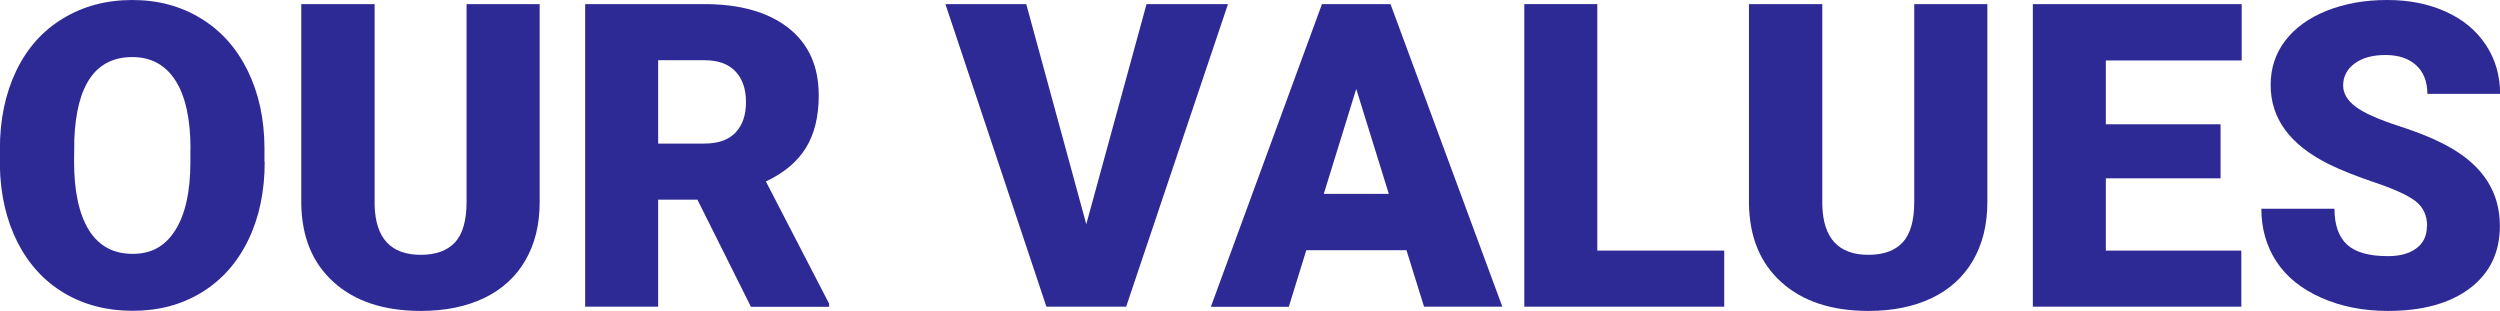
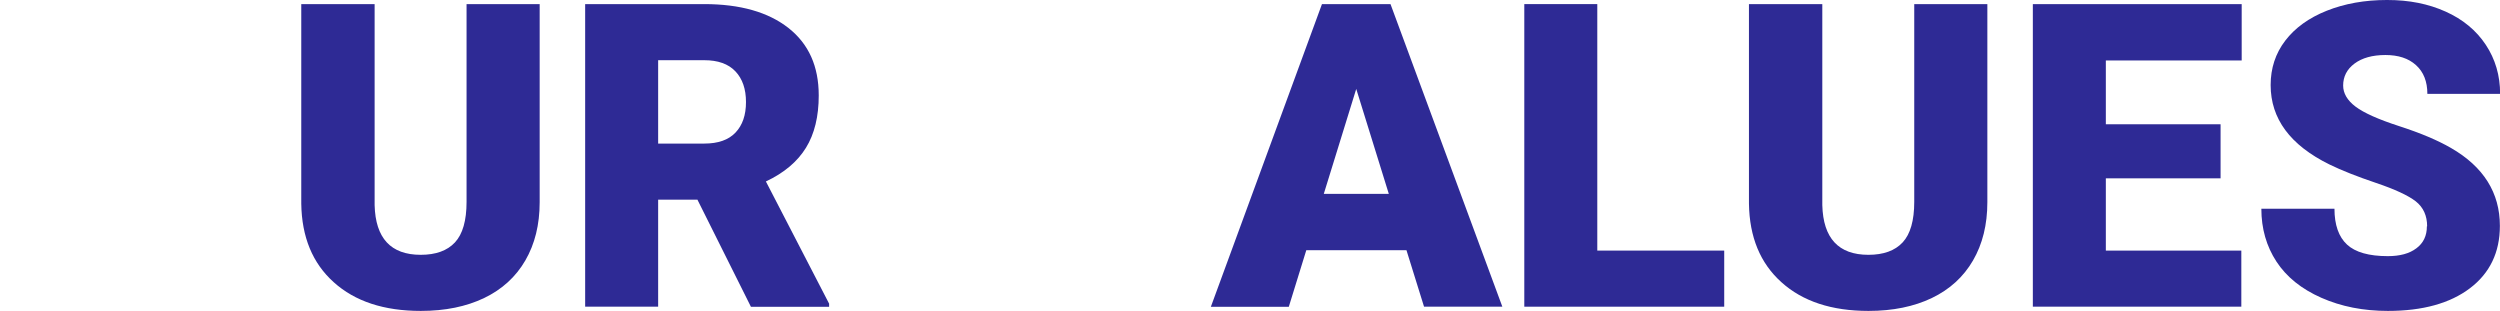
<svg xmlns="http://www.w3.org/2000/svg" id="b" data-name="圖層 2" width="207.21" height="25.77" viewBox="0 0 207.21 25.77">
  <g id="c" data-name="text">
    <g>
-       <path d="M21.94,13.4c0,2.45-.45,4.61-1.36,6.49-.91,1.88-2.2,3.33-3.87,4.35-1.67,1.02-3.57,1.52-5.71,1.52s-4.03-.49-5.68-1.47c-1.65-.98-2.94-2.39-3.87-4.21-.92-1.83-1.41-3.92-1.46-6.29v-1.41c0-2.46,.45-4.62,1.35-6.5,.9-1.88,2.19-3.33,3.88-4.35,1.68-1.02,3.6-1.53,5.74-1.53s4.02,.51,5.68,1.52c1.67,1.01,2.96,2.45,3.88,4.32,.92,1.87,1.39,4,1.4,6.42v1.15Zm-6.15-1.05c0-2.49-.42-4.38-1.25-5.68-.83-1.29-2.02-1.94-3.57-1.94-3.03,0-4.63,2.27-4.81,6.82l-.02,1.84c0,2.46,.41,4.35,1.22,5.67,.82,1.32,2.03,1.98,3.63,1.98s2.7-.65,3.53-1.95c.83-1.3,1.25-3.16,1.26-5.6v-1.15Z" style="fill: #2e2a95;" />
      <path d="M44.73,.34V16.76c0,1.86-.4,3.47-1.19,4.83-.79,1.36-1.93,2.4-3.41,3.11-1.48,.71-3.23,1.07-5.25,1.07-3.05,0-5.46-.79-7.22-2.38-1.76-1.58-2.65-3.75-2.69-6.51V.34h6.08V17c.07,2.74,1.34,4.12,3.82,4.12,1.25,0,2.2-.34,2.84-1.03,.64-.69,.96-1.81,.96-3.36V.34h6.05Z" style="fill: #2e2a95;" />
      <path d="M57.82,16.55h-3.27v8.87h-6.05V.34h9.87c2.97,0,5.3,.66,6.98,1.98s2.51,3.18,2.51,5.59c0,1.74-.35,3.19-1.06,4.34-.71,1.15-1.81,2.08-3.32,2.79l5.24,10.13v.26h-6.48l-4.43-8.87Zm-3.27-4.65h3.82c1.15,0,2.01-.3,2.59-.91s.87-1.45,.87-2.53-.29-1.93-.88-2.55c-.59-.62-1.45-.92-2.58-.92h-3.82v6.91Z" style="fill: #2e2a95;" />
-       <path d="M90.03,18.6L95.03,.34h6.75l-8.44,25.08h-6.61L78.36,.34h6.7l4.98,18.26Z" style="fill: #2e2a95;" />
      <path d="M116.56,20.74h-8.29l-1.45,4.69h-6.46L109.57,.34h5.68l9.27,25.08h-6.49l-1.46-4.69Zm-6.84-4.67h5.39l-2.7-8.7-2.69,8.7Z" style="fill: #2e2a95;" />
      <path d="M132.39,20.77h10.52v4.65h-16.57V.34h6.05V20.77Z" style="fill: #2e2a95;" />
      <path d="M164.72,.34V16.76c0,1.86-.4,3.47-1.19,4.83-.79,1.36-1.93,2.4-3.41,3.11-1.48,.71-3.23,1.07-5.25,1.07-3.05,0-5.46-.79-7.22-2.38-1.76-1.58-2.65-3.75-2.69-6.51V.34h6.08V17c.07,2.74,1.34,4.12,3.82,4.12,1.25,0,2.2-.34,2.84-1.03,.64-.69,.96-1.81,.96-3.36V.34h6.05Z" style="fill: #2e2a95;" />
      <path d="M184.05,14.78h-9.51v5.99h11.23v4.65h-17.28V.34h17.31V5.01h-11.26v5.29h9.51v4.48Z" style="fill: #2e2a95;" />
      <path d="M201.17,18.76c0-.88-.31-1.57-.94-2.07-.63-.49-1.73-1-3.3-1.53s-2.86-1.04-3.86-1.53c-3.25-1.6-4.87-3.79-4.87-6.58,0-1.39,.4-2.62,1.21-3.68,.81-1.06,1.96-1.89,3.44-2.48,1.48-.59,3.15-.89,5-.89s3.42,.32,4.85,.96c1.43,.64,2.54,1.56,3.33,2.75,.79,1.19,1.19,2.55,1.19,4.07h-6.03c0-1.02-.31-1.81-.94-2.38s-1.47-.84-2.54-.84-1.93,.24-2.56,.71-.94,1.08-.94,1.82c0,.64,.34,1.23,1.03,1.75,.69,.52,1.9,1.06,3.63,1.62,1.73,.56,3.16,1.16,4.27,1.8,2.71,1.56,4.06,3.72,4.06,6.46,0,2.19-.83,3.92-2.48,5.17-1.65,1.25-3.92,1.88-6.8,1.88-2.03,0-3.87-.36-5.52-1.09-1.65-.73-2.89-1.73-3.72-3-.83-1.27-1.25-2.73-1.25-4.38h6.06c0,1.34,.35,2.33,1.04,2.97,.69,.64,1.82,.96,3.38,.96,1,0,1.79-.21,2.37-.65,.58-.43,.87-1.04,.87-1.82Z" style="fill: #2e2a95;" />
    </g>
  </g>
</svg>